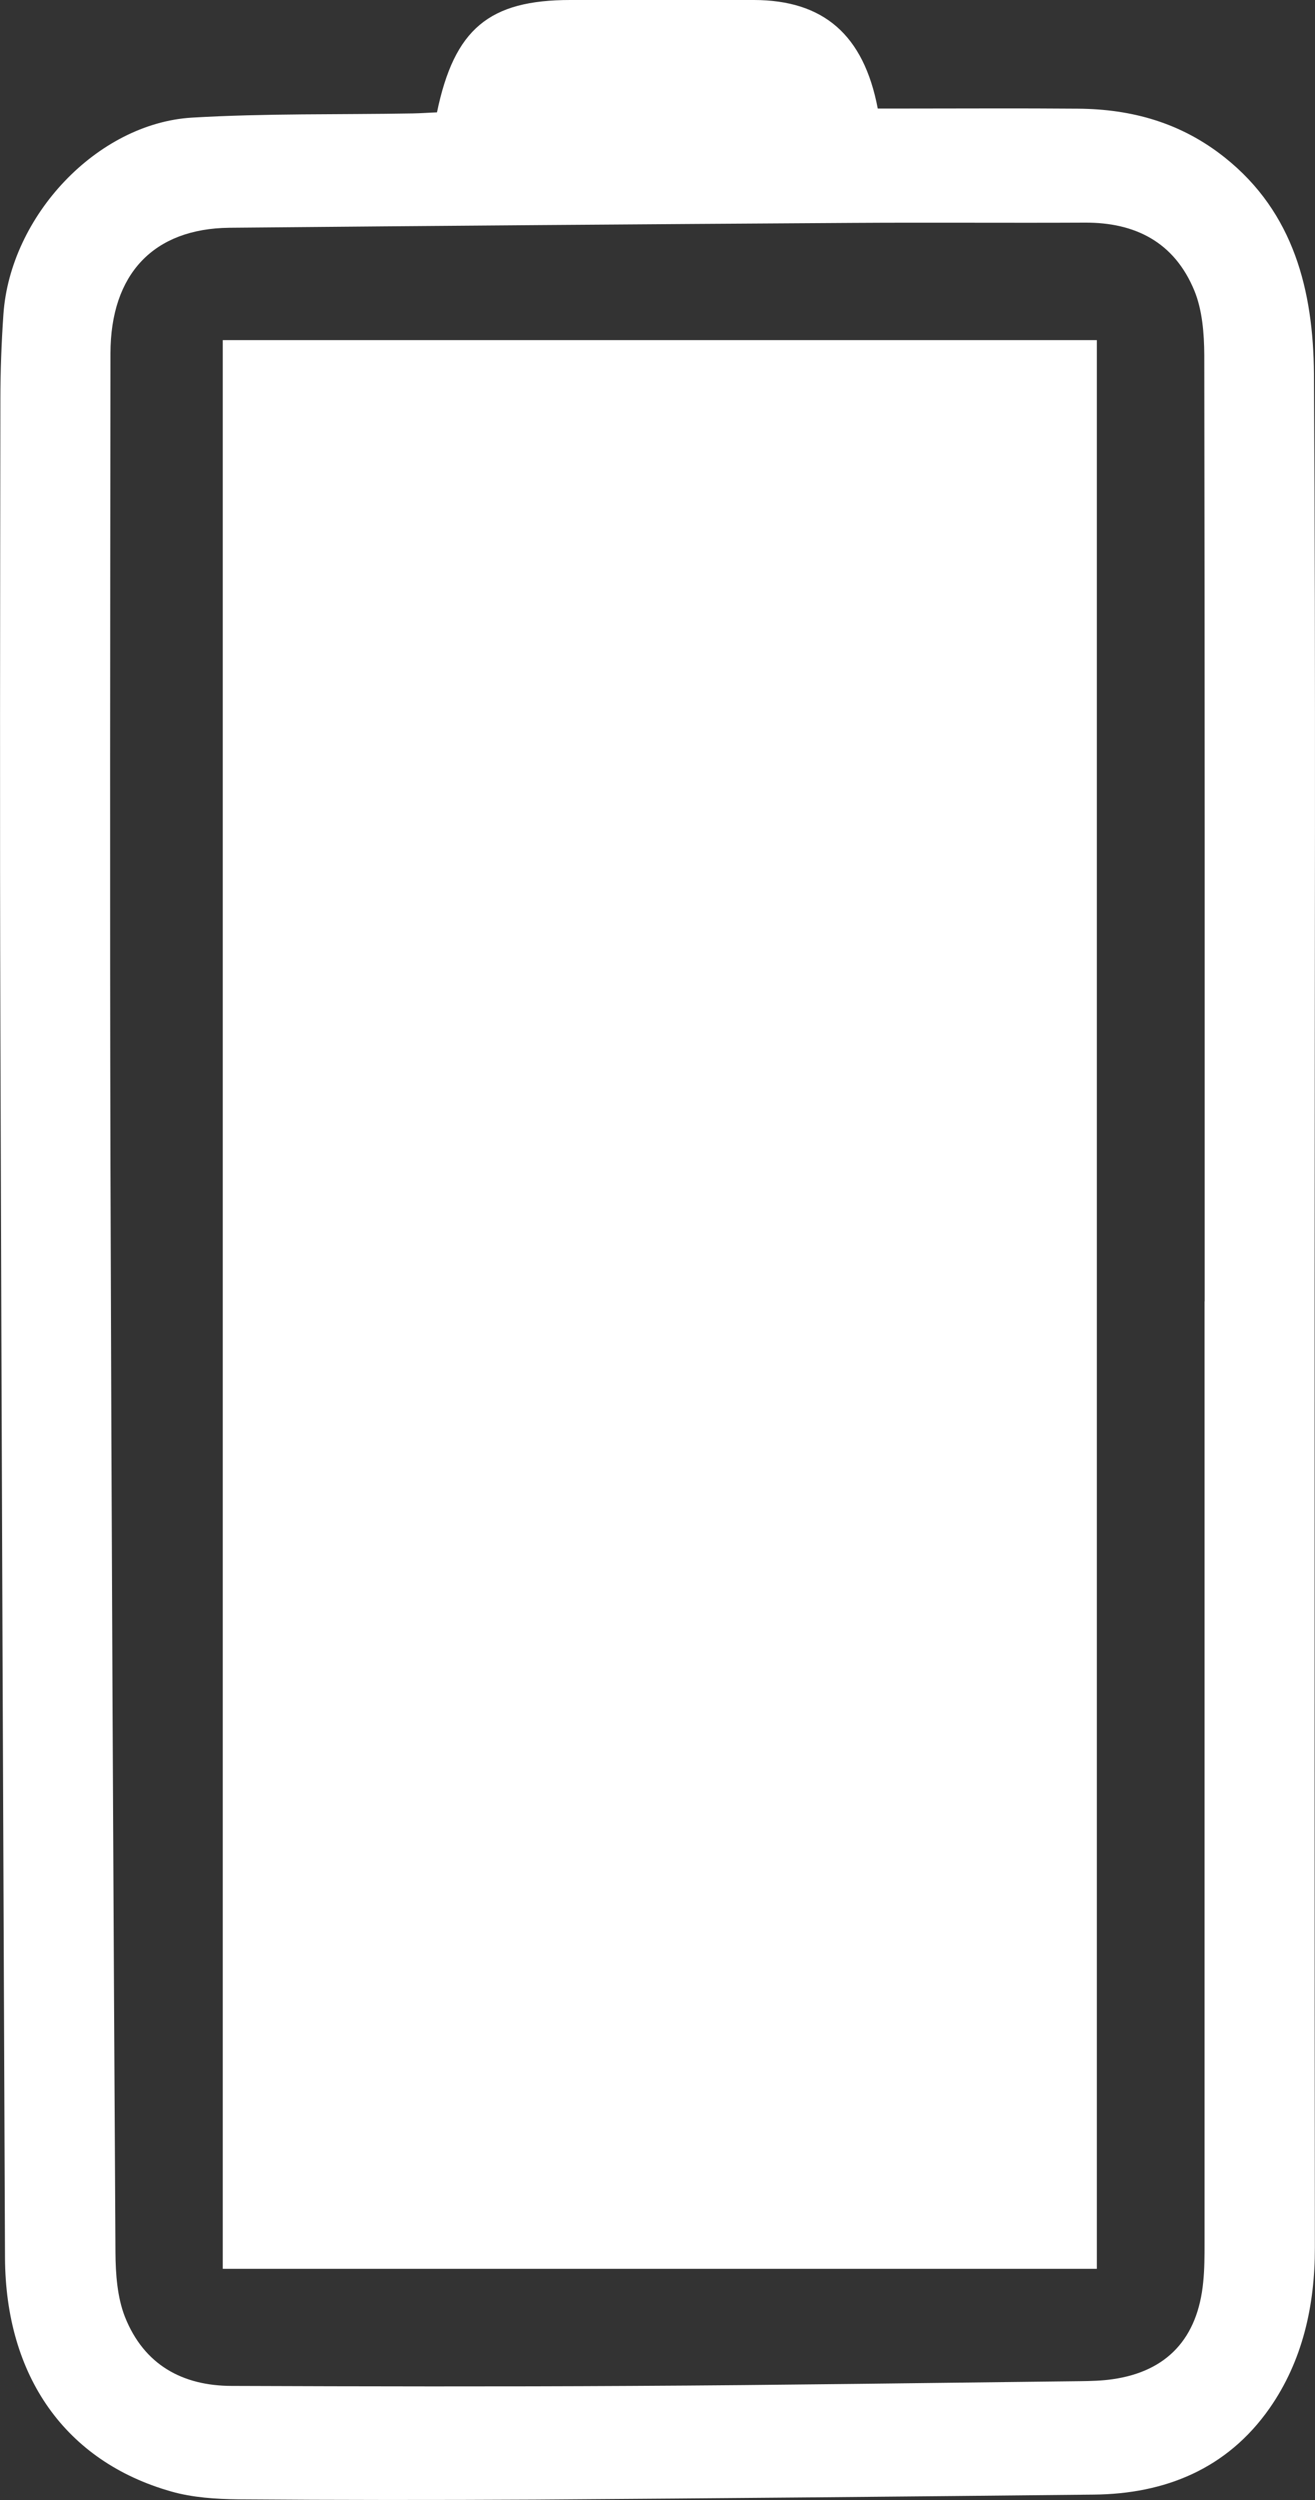
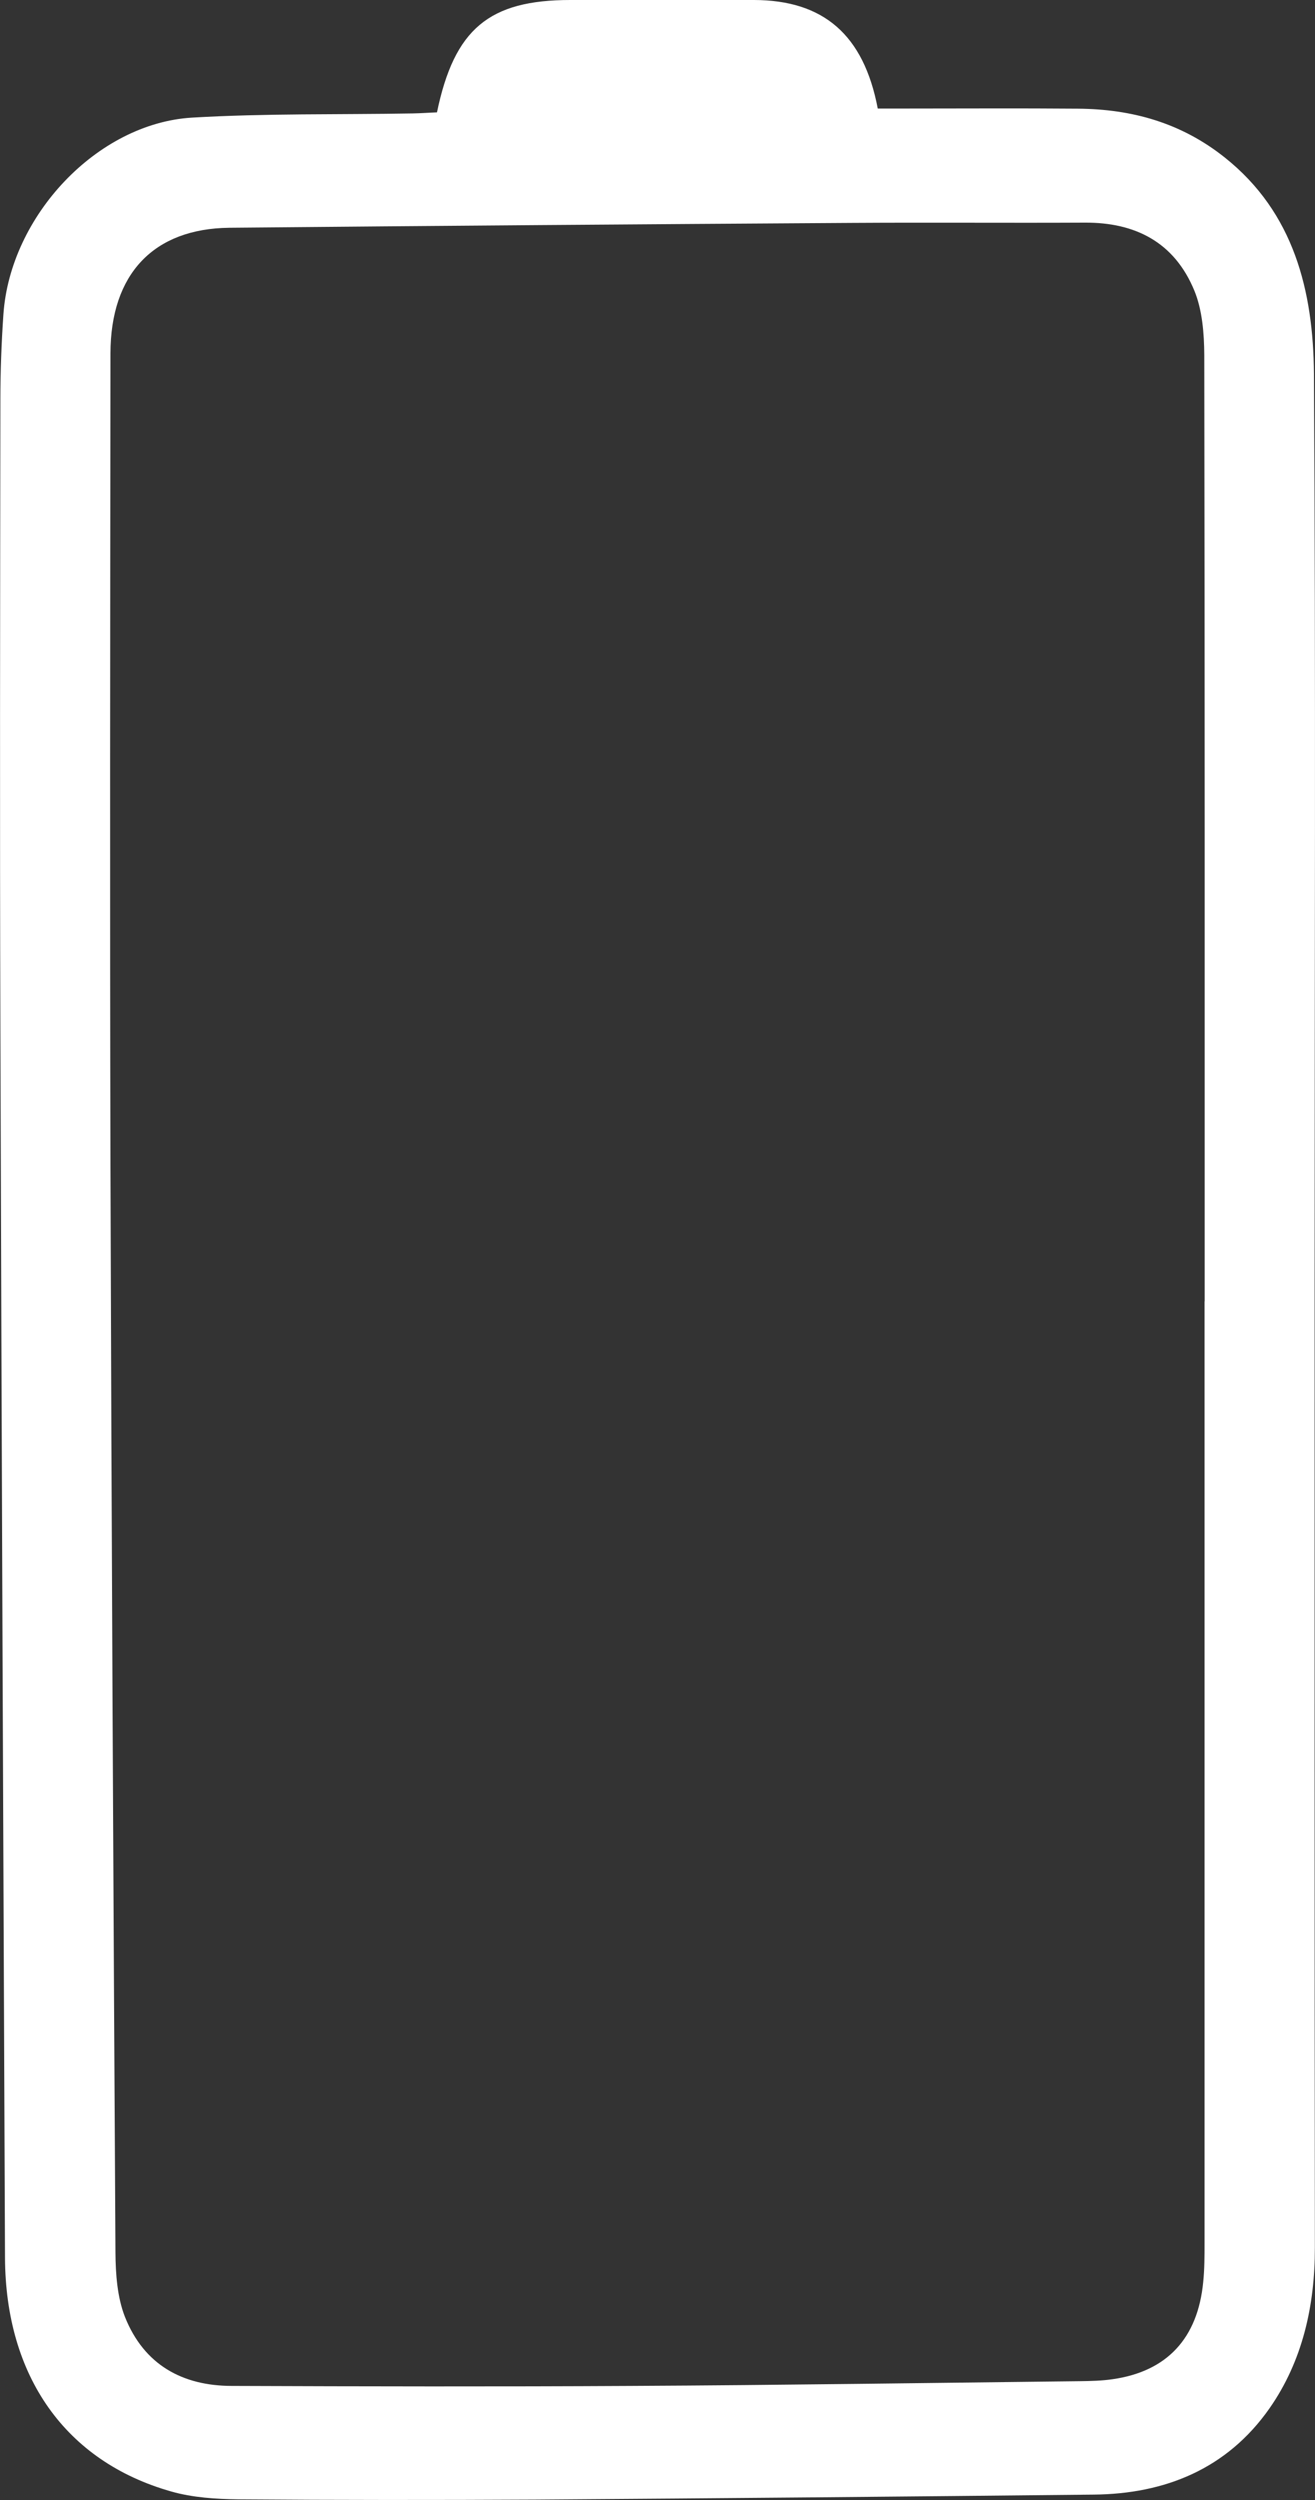
<svg xmlns="http://www.w3.org/2000/svg" width="10" height="19" viewBox="0 0 10 19" fill="none">
  <rect x="0" y="0" width="10" height="19" fill="#333333" stroke="none" />
  <g clip-path="url(#clip0_1992_947)">
    <path d="M6.675 0.825C6.568 0.263 6.261 0.001 5.733 0C5.268 -0.001 4.803 0 4.338 0C3.72 0 3.455 0.219 3.323 0.854C3.265 0.856 3.202 0.861 3.139 0.862C2.579 0.872 2.018 0.861 1.459 0.894C0.738 0.938 0.078 1.641 0.026 2.388C0.011 2.604 0.003 2.821 0.003 3.037C0.001 4.629 -0.002 6.222 0.003 7.814C0.012 10.928 0.025 14.043 0.038 17.158C0.042 18.06 0.498 18.707 1.301 18.935C1.465 18.982 1.643 18.993 1.814 18.995C2.565 19.001 3.316 19.001 4.067 18.997C5.484 18.987 6.901 18.974 8.317 18.959C8.858 18.954 9.331 18.765 9.655 18.302C9.904 17.945 10 17.525 9.999 17.079C9.996 14.632 9.997 12.185 9.997 9.738C9.997 7.439 10.006 5.14 9.992 2.842C9.987 2.211 9.84 1.616 9.315 1.198C8.983 0.933 8.607 0.829 8.198 0.826C7.757 0.822 7.315 0.825 6.874 0.825C6.81 0.825 6.745 0.825 6.676 0.825L6.675 0.825ZM9.16 9.891C9.16 12.276 9.16 14.661 9.16 17.046C9.16 17.145 9.16 17.244 9.15 17.342C9.109 17.772 8.874 18.023 8.461 18.082C8.379 18.094 8.295 18.096 8.212 18.097C7.075 18.11 5.938 18.127 4.802 18.133C3.788 18.139 2.775 18.137 1.761 18.133C1.39 18.132 1.096 17.975 0.95 17.608C0.892 17.46 0.879 17.283 0.878 17.119C0.862 14.364 0.848 11.61 0.84 8.855C0.835 6.798 0.838 4.742 0.84 2.685C0.841 2.082 1.168 1.737 1.745 1.731C3.324 1.716 4.902 1.704 6.48 1.694C7.07 1.69 7.66 1.695 8.25 1.692C8.63 1.69 8.93 1.838 9.083 2.21C9.143 2.357 9.157 2.534 9.158 2.698C9.162 5.095 9.161 7.493 9.161 9.89L9.16 9.891Z" fill="white" />
-     <path d="M1.694 2.585L1.694 17.243L8.341 17.243L8.341 2.585L1.694 2.585Z" fill="white" />
  </g>
</svg>